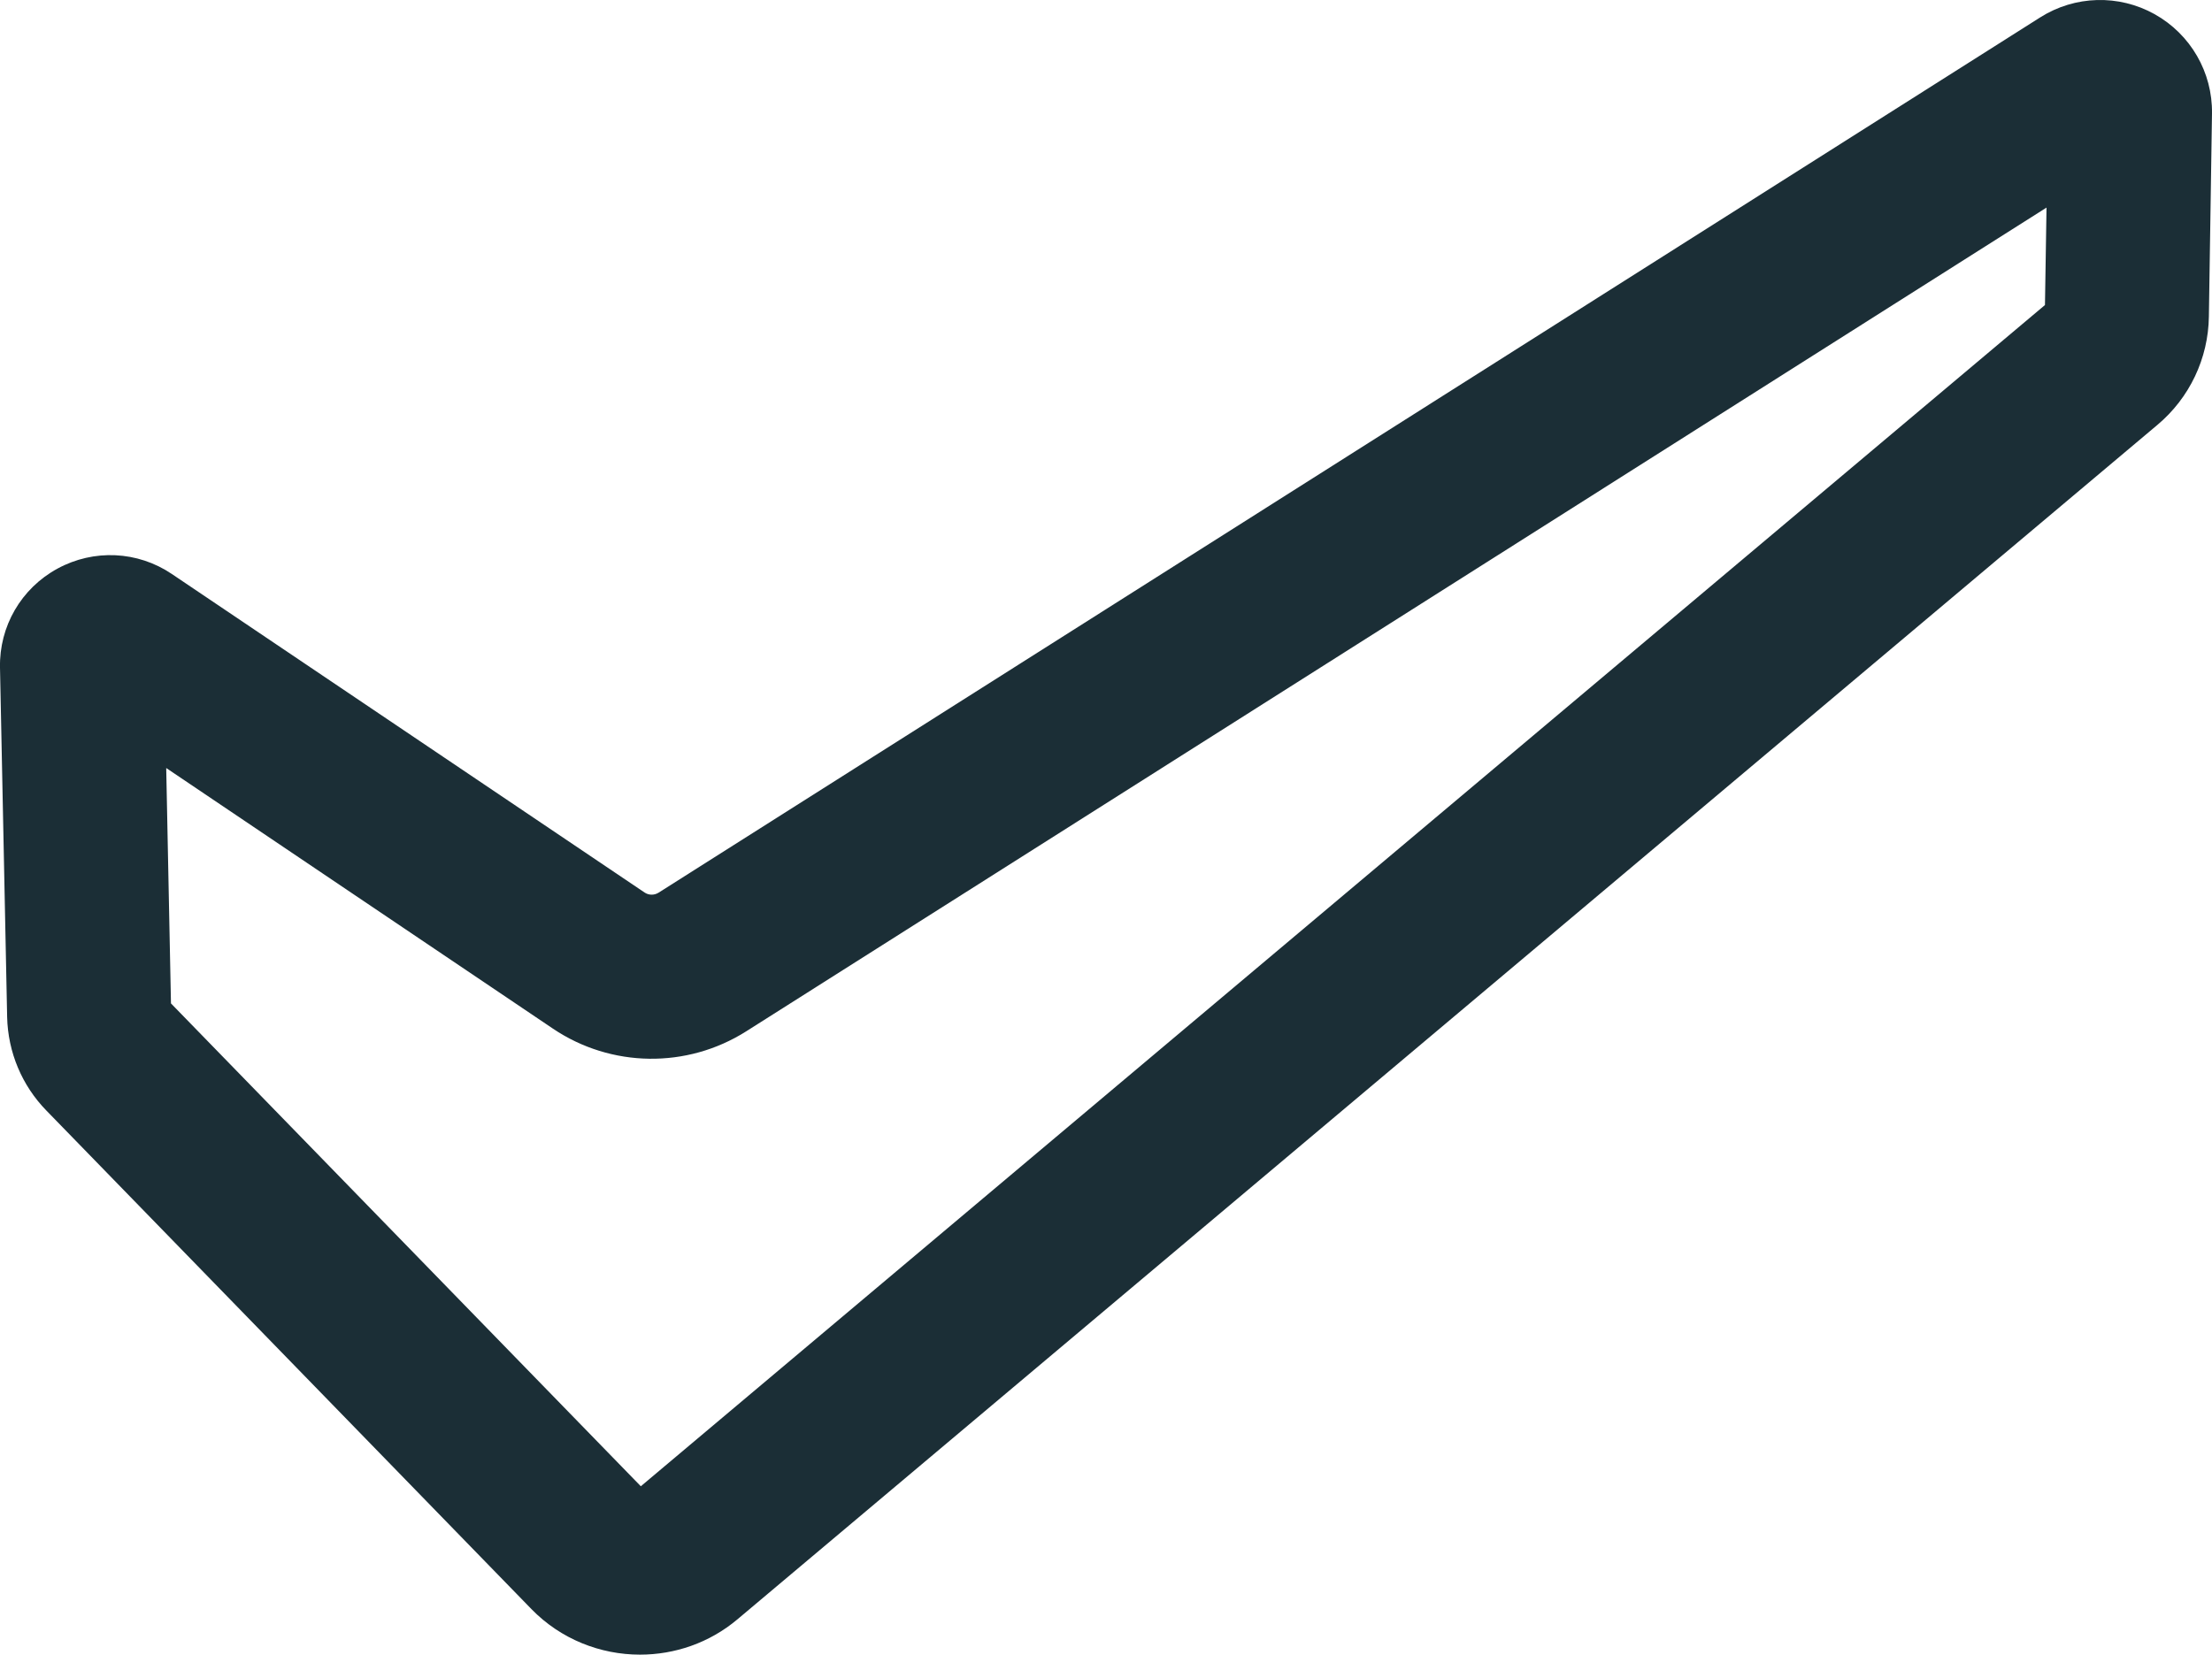
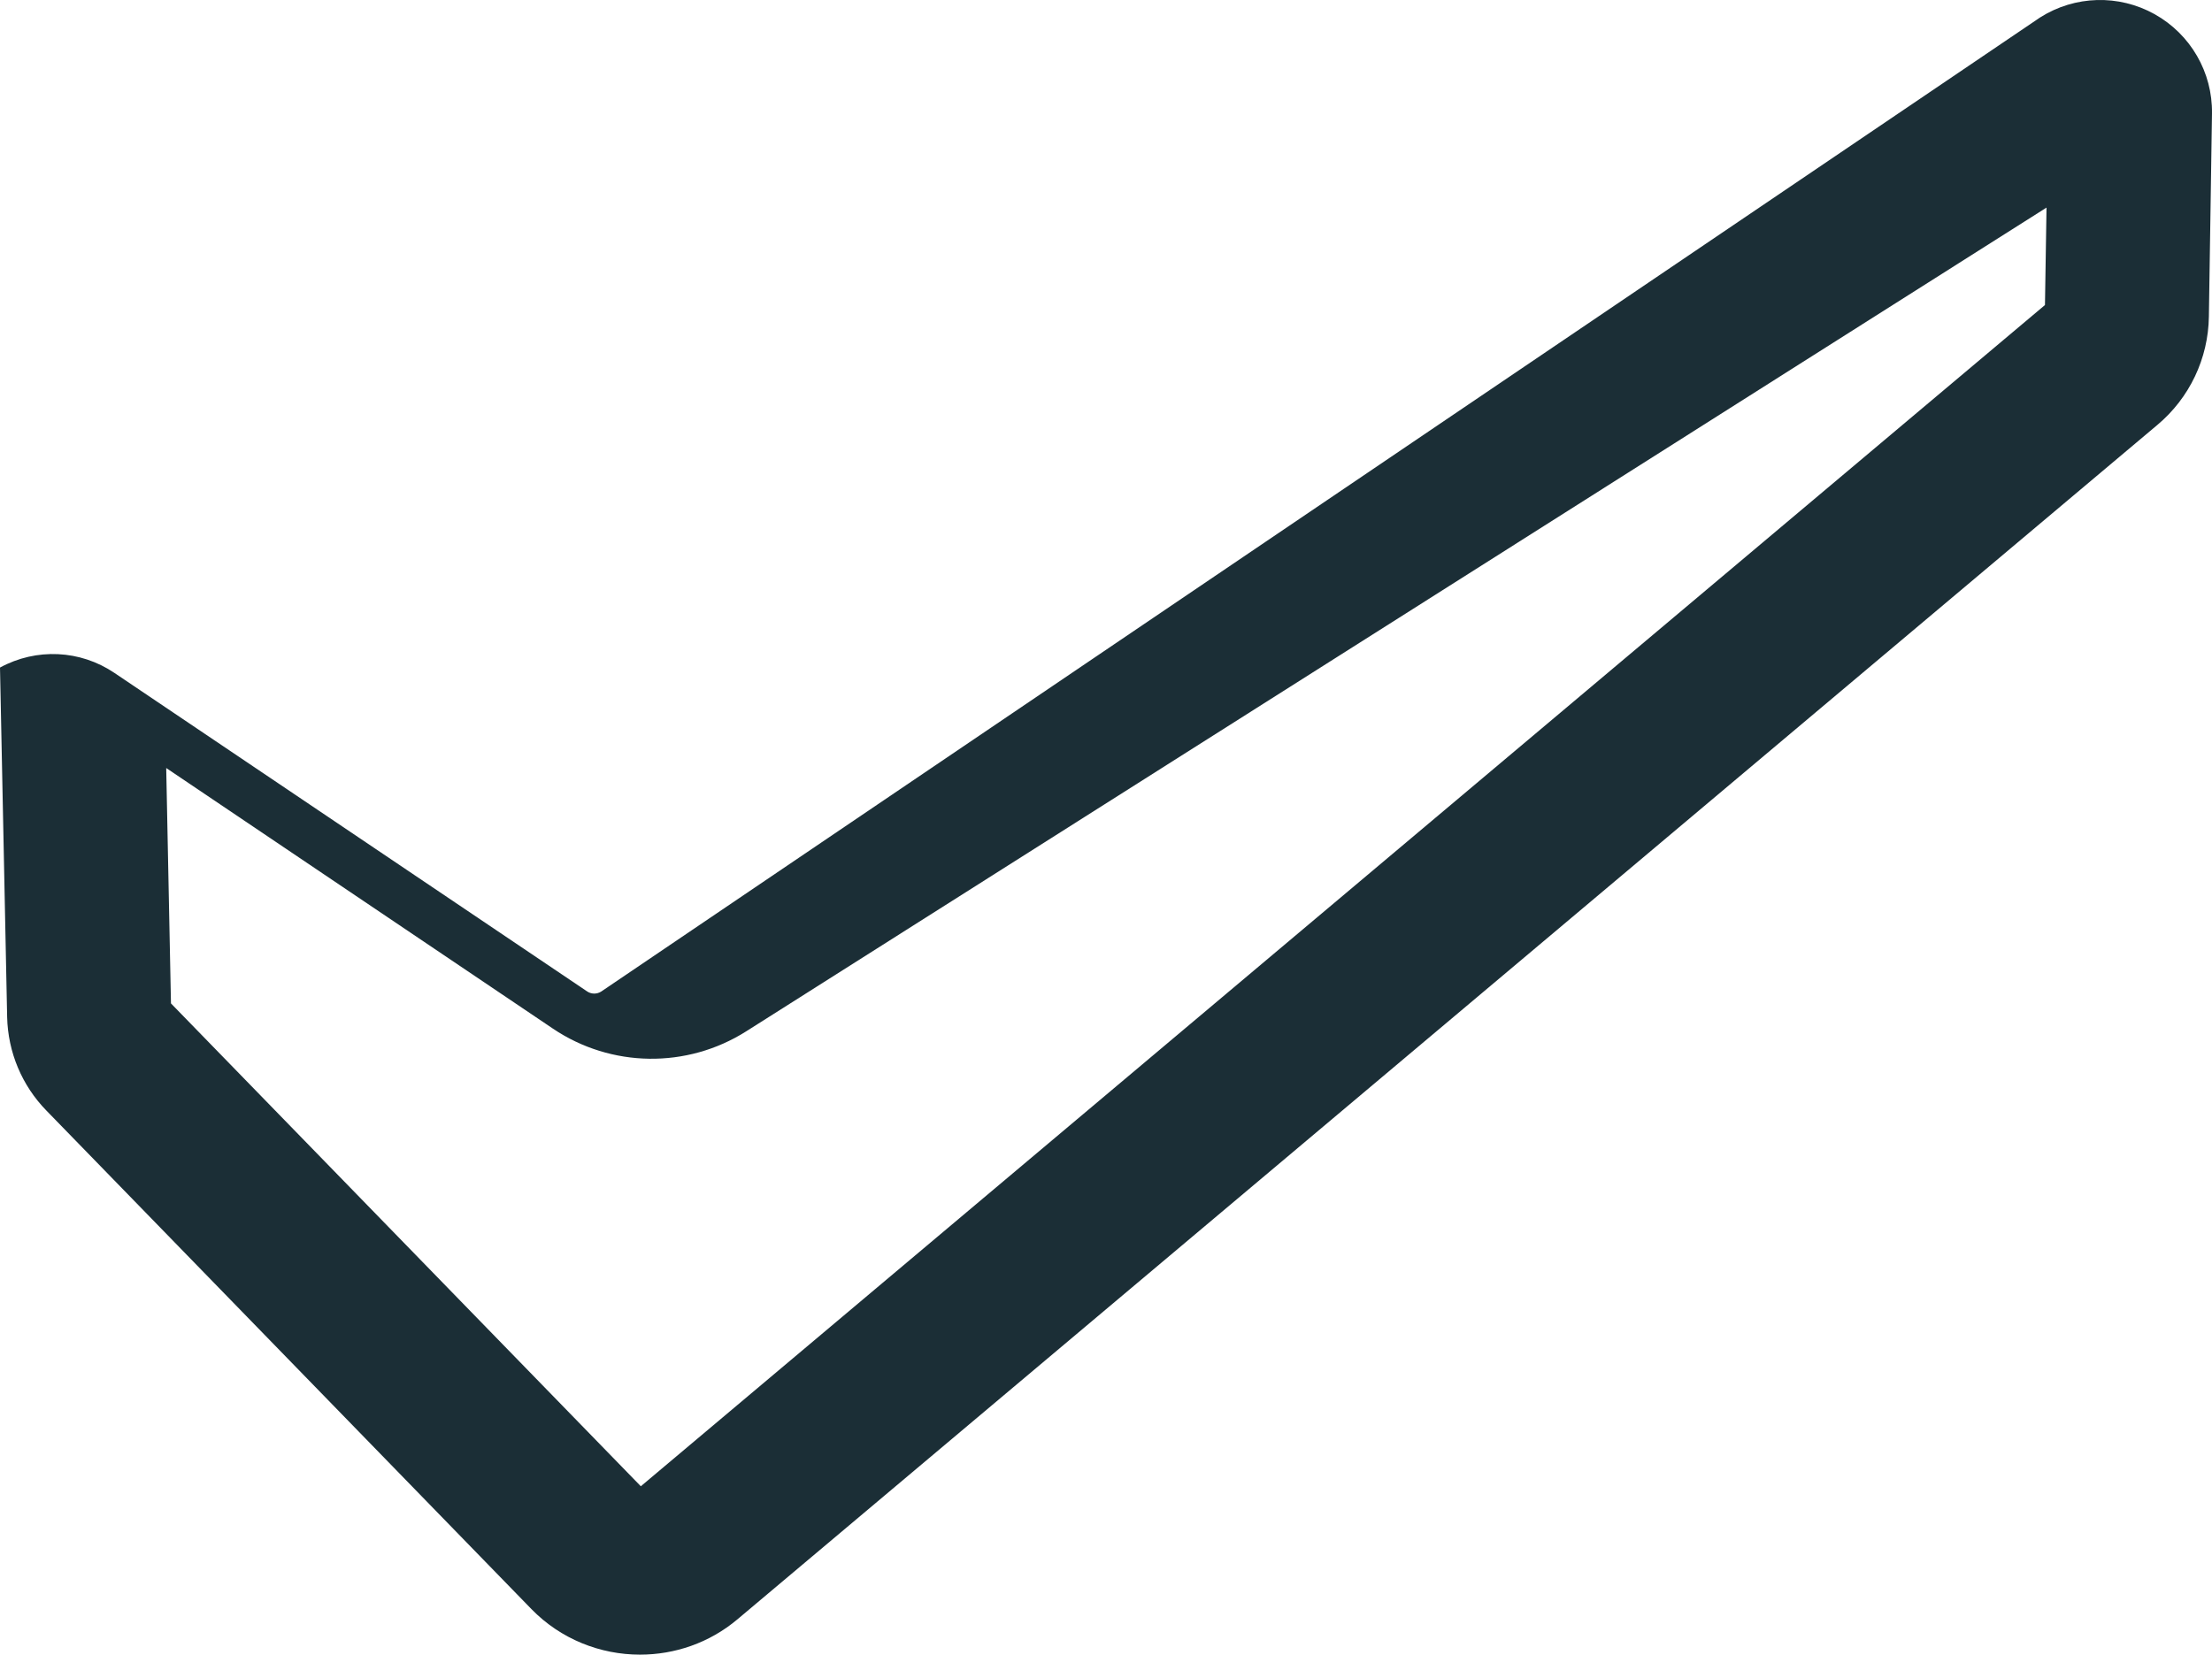
<svg xmlns="http://www.w3.org/2000/svg" version="1.1" x="0px" y="0px" width="26.962px" height="20.174px" viewBox="0 0 26.962 20.174" style="enable-background:new 0 0 26.962 20.174;" xml:space="preserve">
  <style type="text/css">
	.st0{fill:#1B2E36;}
</style>
  <defs>
</defs>
  <g>
-     <path class="st0" d="M7.801,20.174c-0.483,0-0.966-0.188-1.324-0.556l-5.911-6.077C0.268,13.236,0.097,12.83,0.087,12.4v-0.002   L0,8.139C-0.01,7.636,0.258,7.174,0.7,6.933c0.443-0.241,0.978-0.216,1.394,0.065l5.763,3.884c0.051,0.034,0.117,0.035,0.17,0.002   L24.868,0.212c0.423-0.268,0.958-0.283,1.395-0.039c0.438,0.245,0.706,0.708,0.699,1.21L26.924,3.86   c-0.007,0.509-0.235,0.991-0.627,1.32L8.989,19.743C8.646,20.032,8.223,20.174,7.801,20.174z M2.084,12.234l5.727,5.887   L24.926,3.719l0.019-1.188L9.096,12.574c-0.723,0.458-1.648,0.445-2.357-0.033L2.026,9.364L2.084,12.234z M2.087,12.355   L2.087,12.355L2.087,12.355z M1.998,12.145L1.998,12.145C1.998,12.146,1.998,12.146,1.998,12.145z M24.924,3.83   C24.924,3.83,24.924,3.83,24.924,3.83L24.924,3.83z" />
+     <path class="st0" d="M7.801,20.174c-0.483,0-0.966-0.188-1.324-0.556l-5.911-6.077C0.268,13.236,0.097,12.83,0.087,12.4v-0.002   L0,8.139c0.443-0.241,0.978-0.216,1.394,0.065l5.763,3.884c0.051,0.034,0.117,0.035,0.17,0.002   L24.868,0.212c0.423-0.268,0.958-0.283,1.395-0.039c0.438,0.245,0.706,0.708,0.699,1.21L26.924,3.86   c-0.007,0.509-0.235,0.991-0.627,1.32L8.989,19.743C8.646,20.032,8.223,20.174,7.801,20.174z M2.084,12.234l5.727,5.887   L24.926,3.719l0.019-1.188L9.096,12.574c-0.723,0.458-1.648,0.445-2.357-0.033L2.026,9.364L2.084,12.234z M2.087,12.355   L2.087,12.355L2.087,12.355z M1.998,12.145L1.998,12.145C1.998,12.146,1.998,12.146,1.998,12.145z M24.924,3.83   C24.924,3.83,24.924,3.83,24.924,3.83L24.924,3.83z" />
  </g>
</svg>